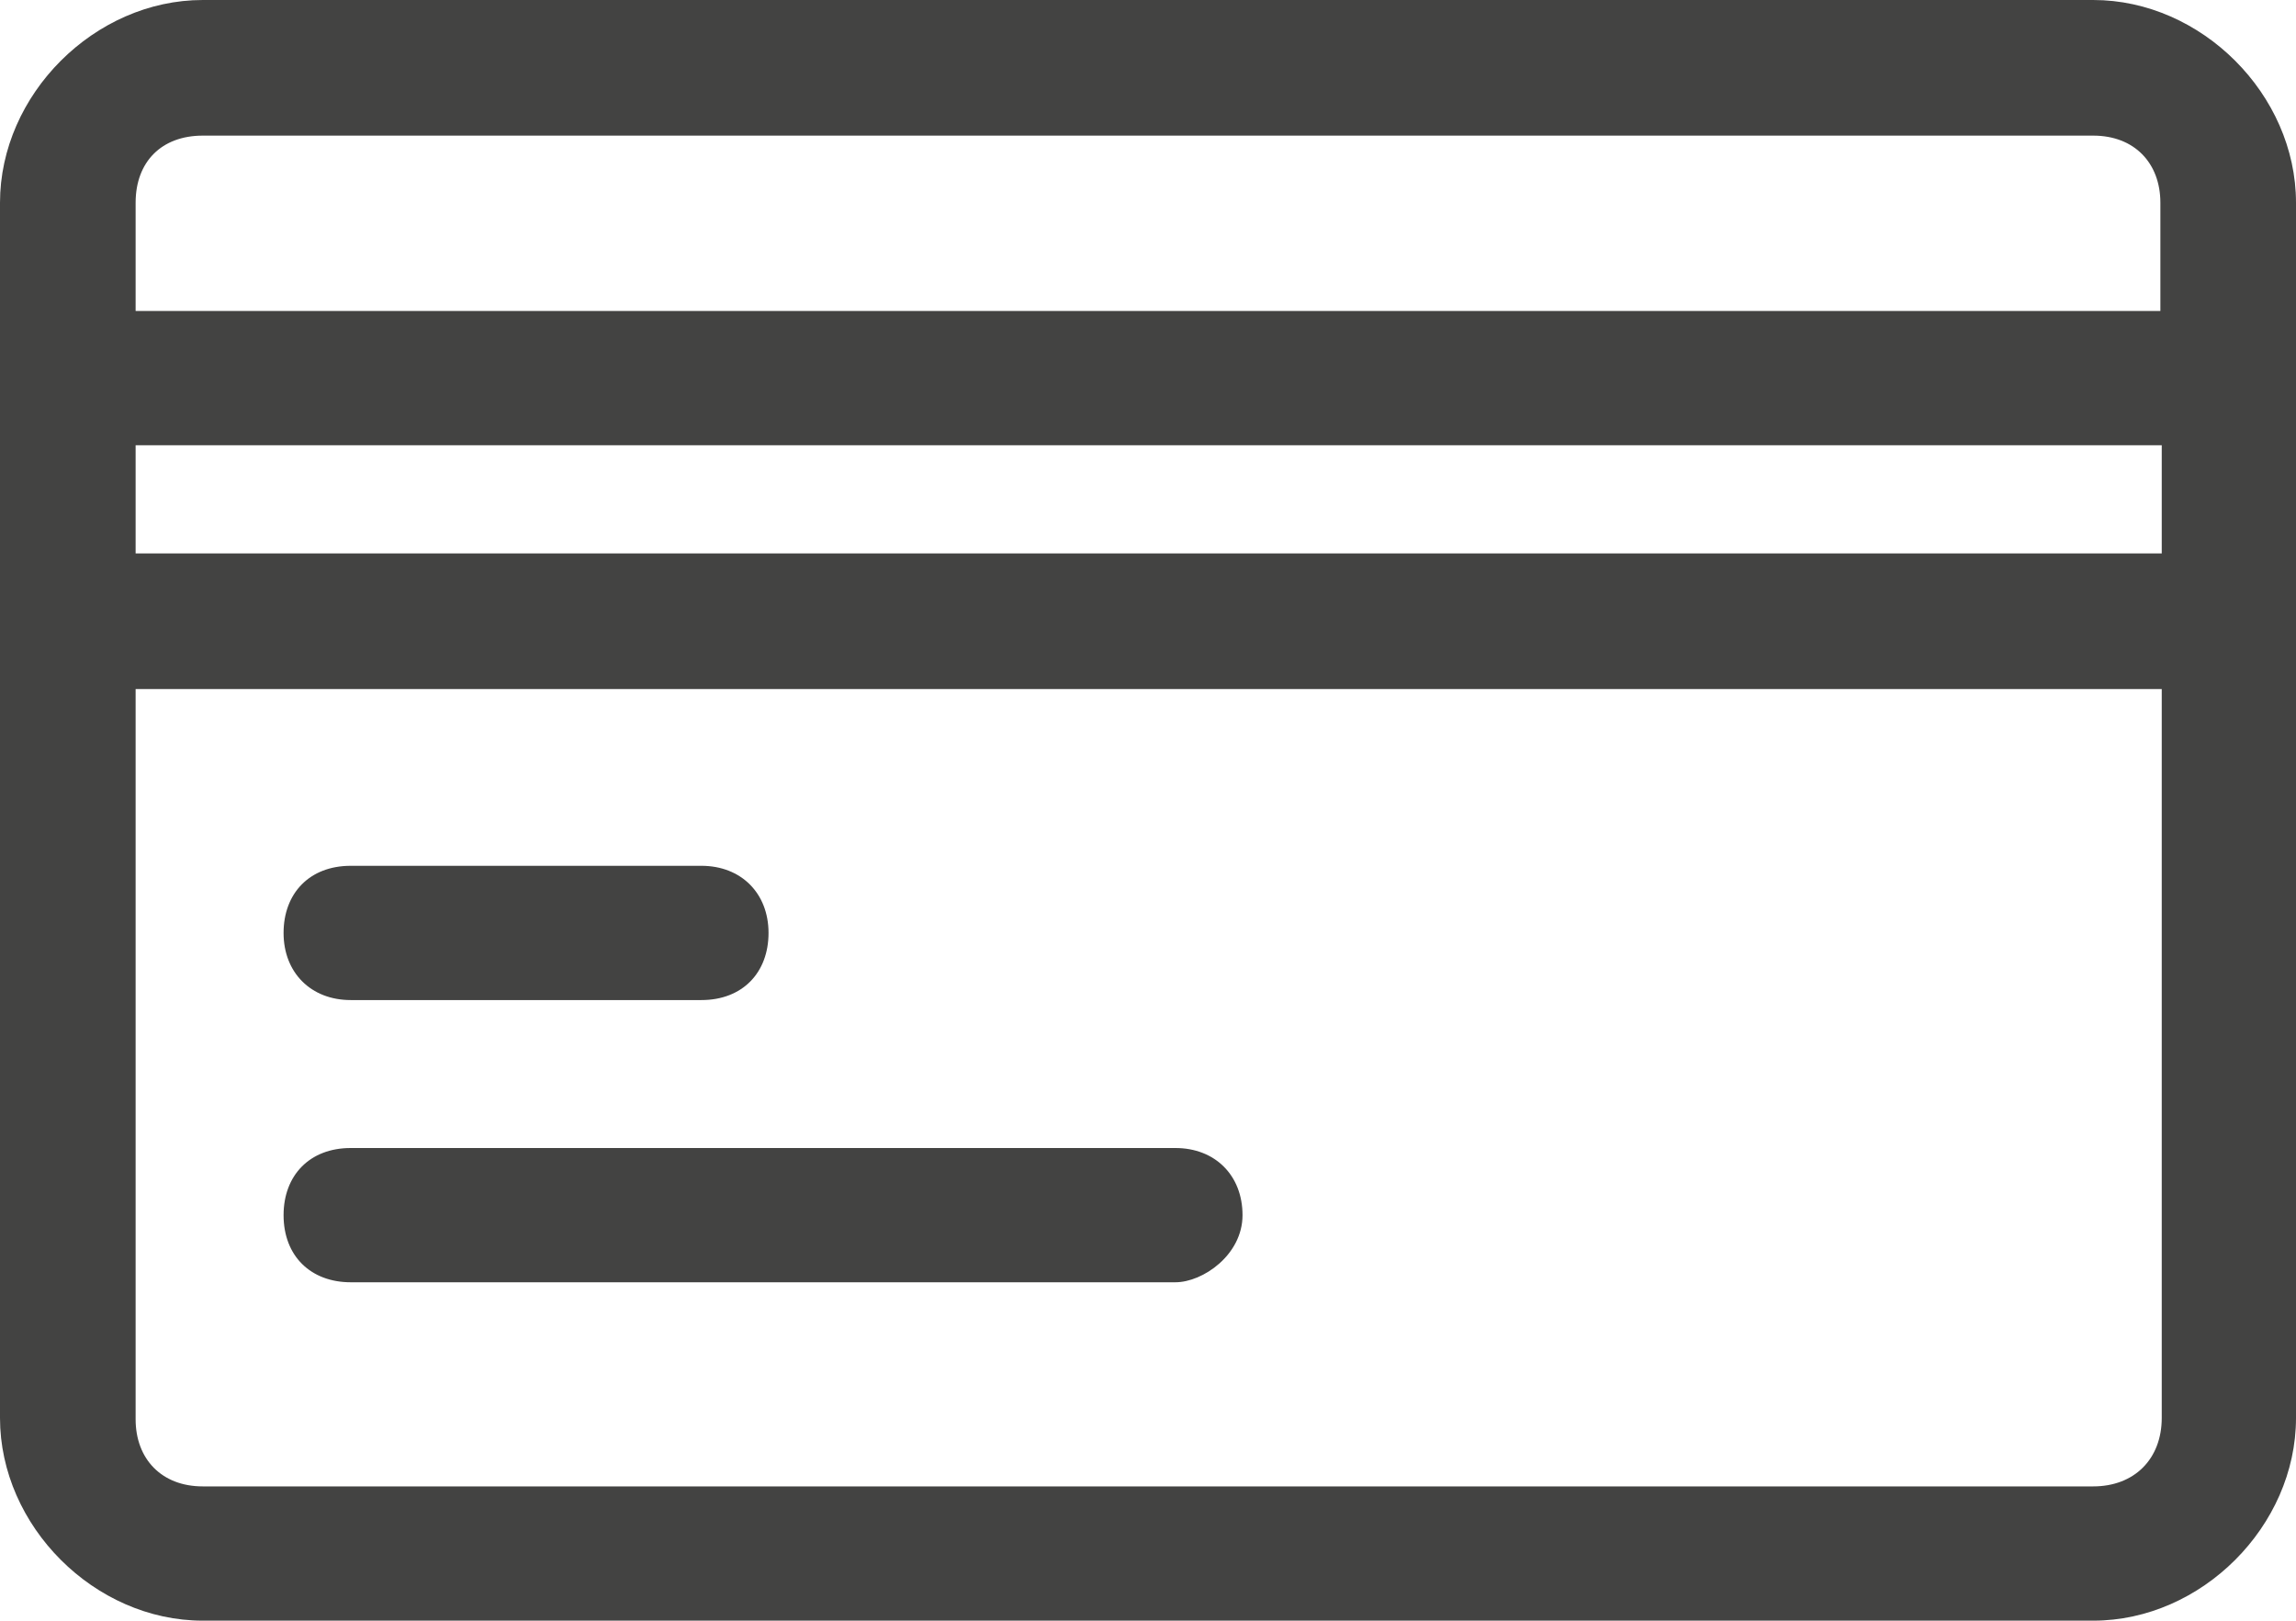
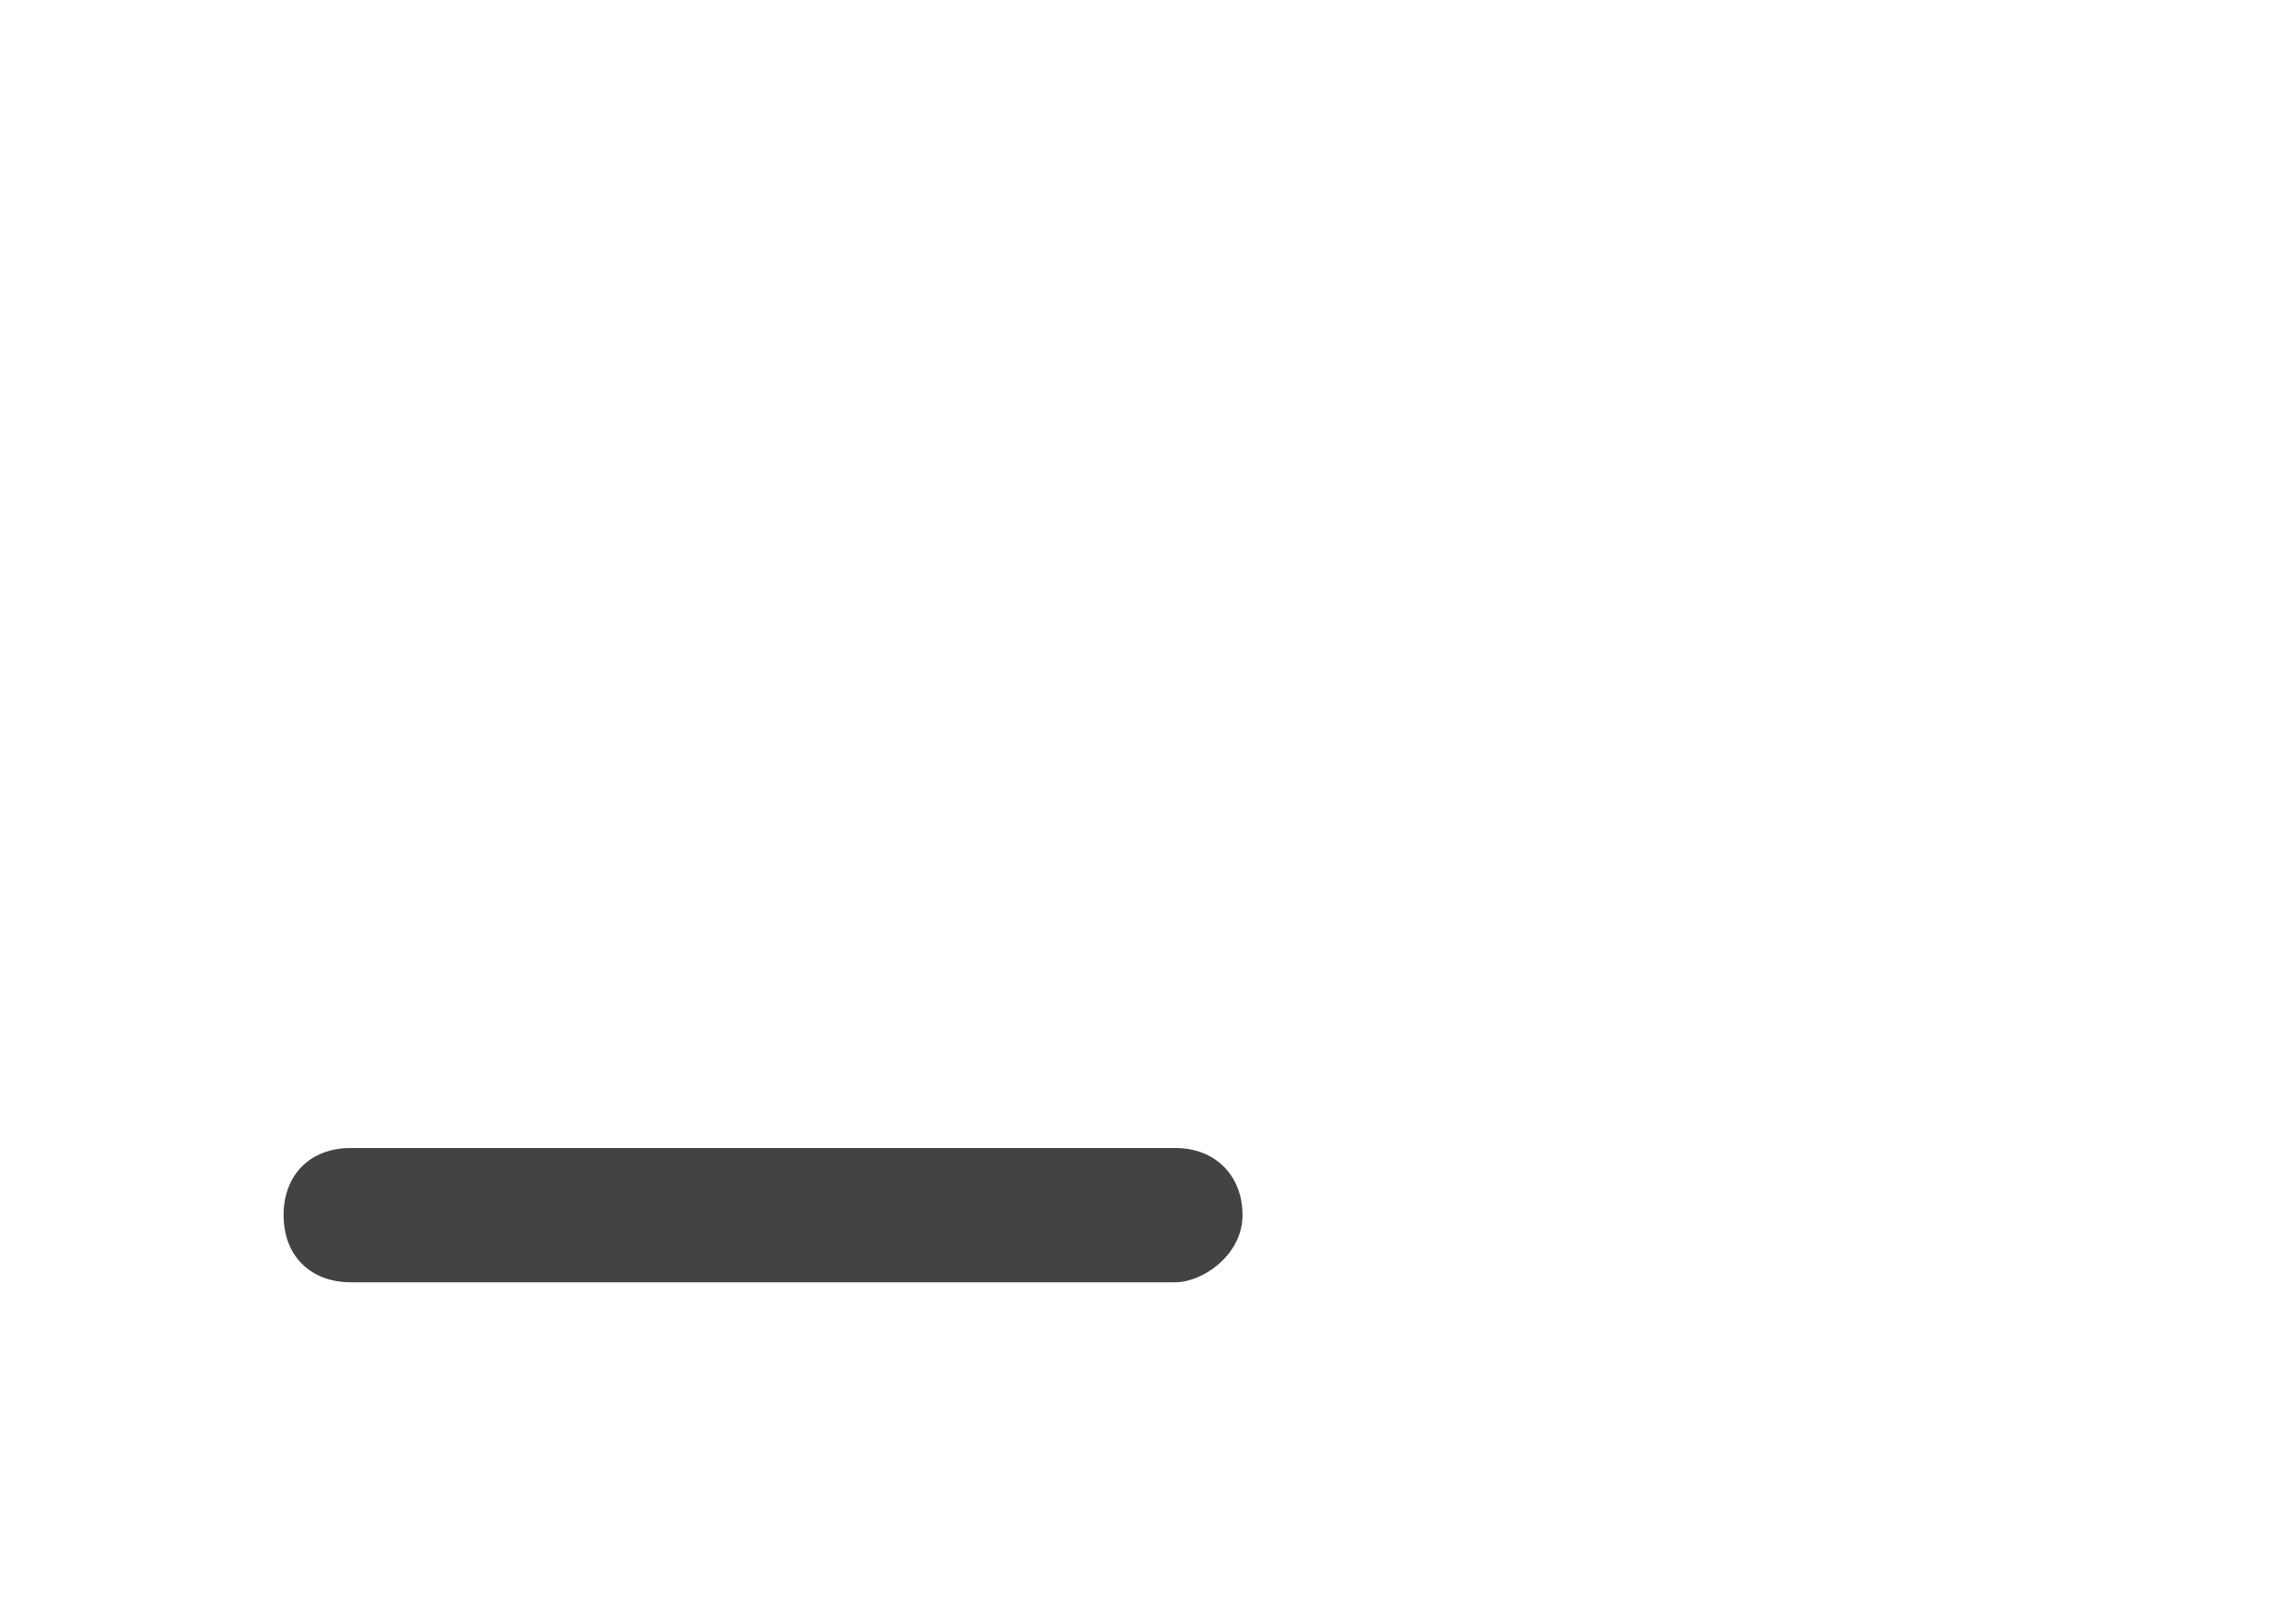
<svg xmlns="http://www.w3.org/2000/svg" version="1.1" id="Capa_1" x="0px" y="0px" viewBox="0 0 167.6 118.3" style="enable-background:new 0 0 167.6 118.3;" xml:space="preserve">
  <style type="text/css">
	.st0{fill:#434342;}
	.st1{fill:none;}
</style>
-   <path class="st0" d="M152.8,0h-138C6.9,0,0,6.9,0,14.8v88.7c0,7.9,6.9,14.8,14.8,14.8h138c7.9,0,14.8-6.9,14.8-14.8V14.8  C167.6,6.9,160.7,0,152.8,0 M14.8,9.9h138c3,0,4.9,2,4.9,4.9v7.9H9.9v-7.9C9.9,11.8,11.8,9.9,14.8,9.9 M157.8,40.4H9.9v-7.9h147.9  V40.4z M152.8,108.5h-138c-3,0-4.9-2-4.9-4.9V50.3h147.9v53.2C157.8,106.5,155.8,108.5,152.8,108.5" />
-   <path class="st0" d="M25.6,73h25.6c3,0,4.9-2,4.9-4.9s-2-4.9-4.9-4.9H25.6c-3,0-4.9,2-4.9,4.9S22.7,73,25.6,73" />
  <path class="st0" d="M85.8,83.8H25.6c-3,0-4.9,2-4.9,4.9c0,3,2,4.9,4.9,4.9h60.2c2,0,4.9-2,4.9-4.9C90.7,85.8,88.7,83.8,85.8,83.8" />
-   <rect class="st1" width="167.6" height="118.3" />
</svg>